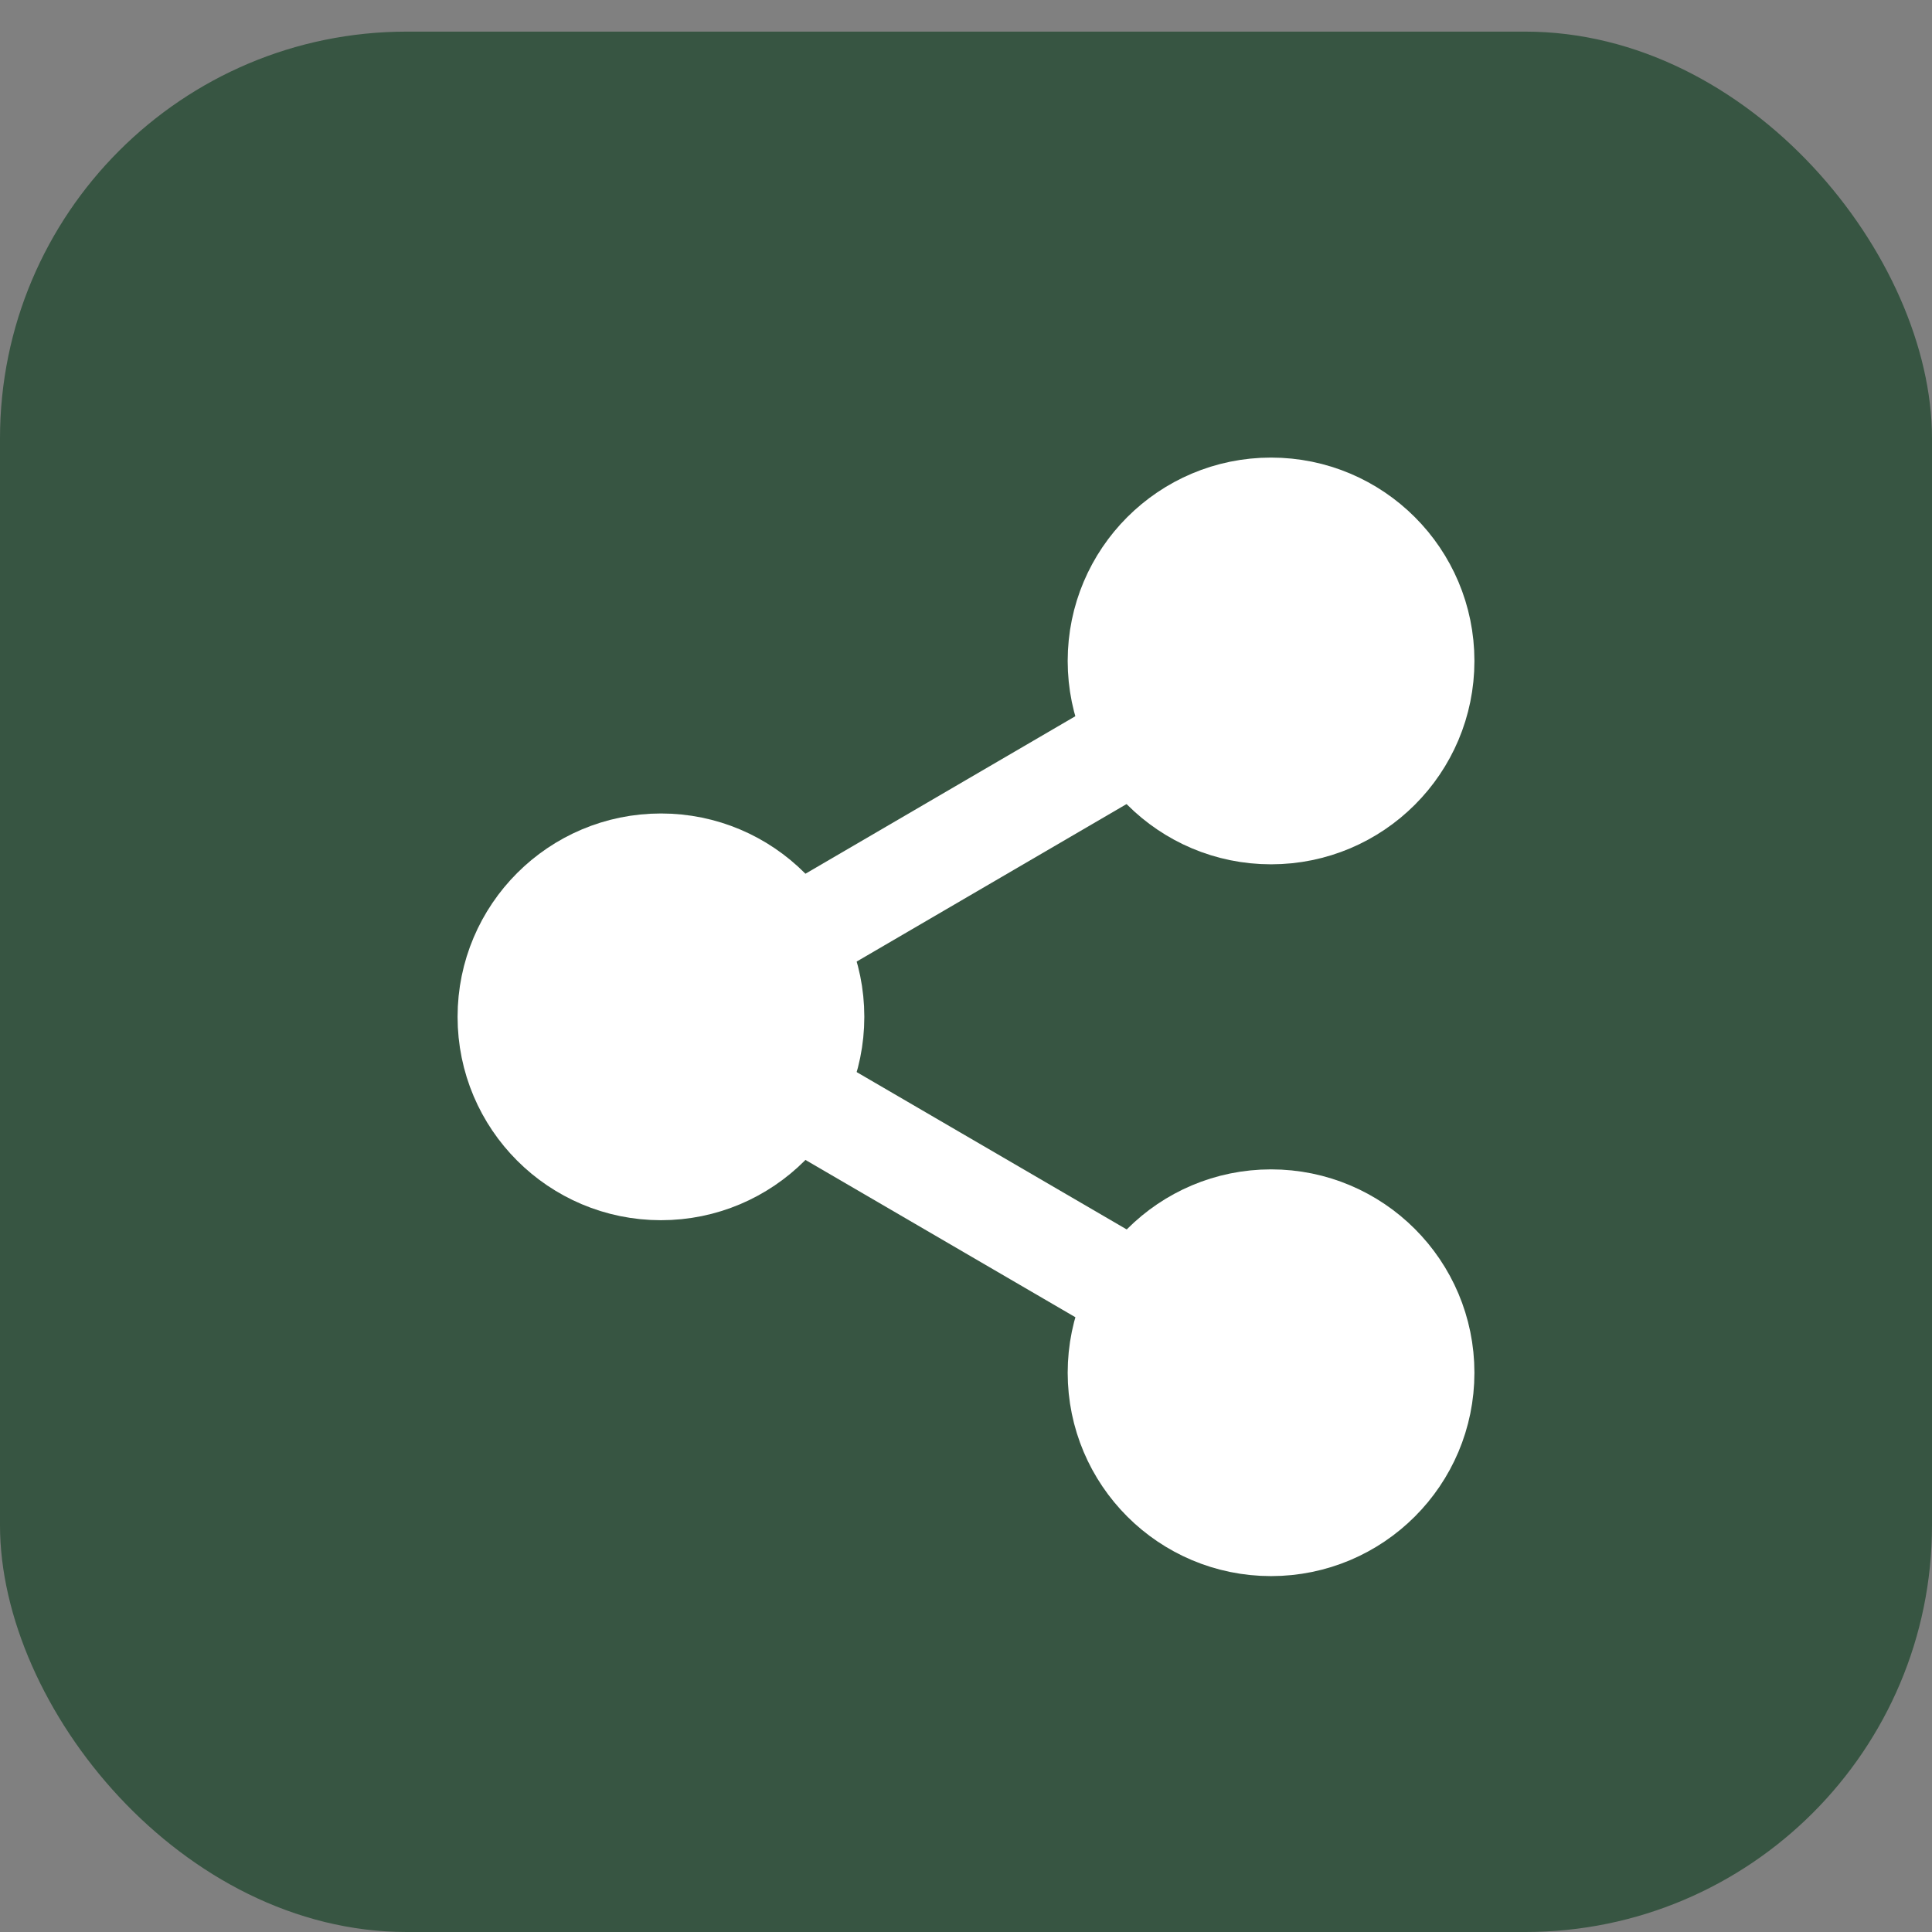
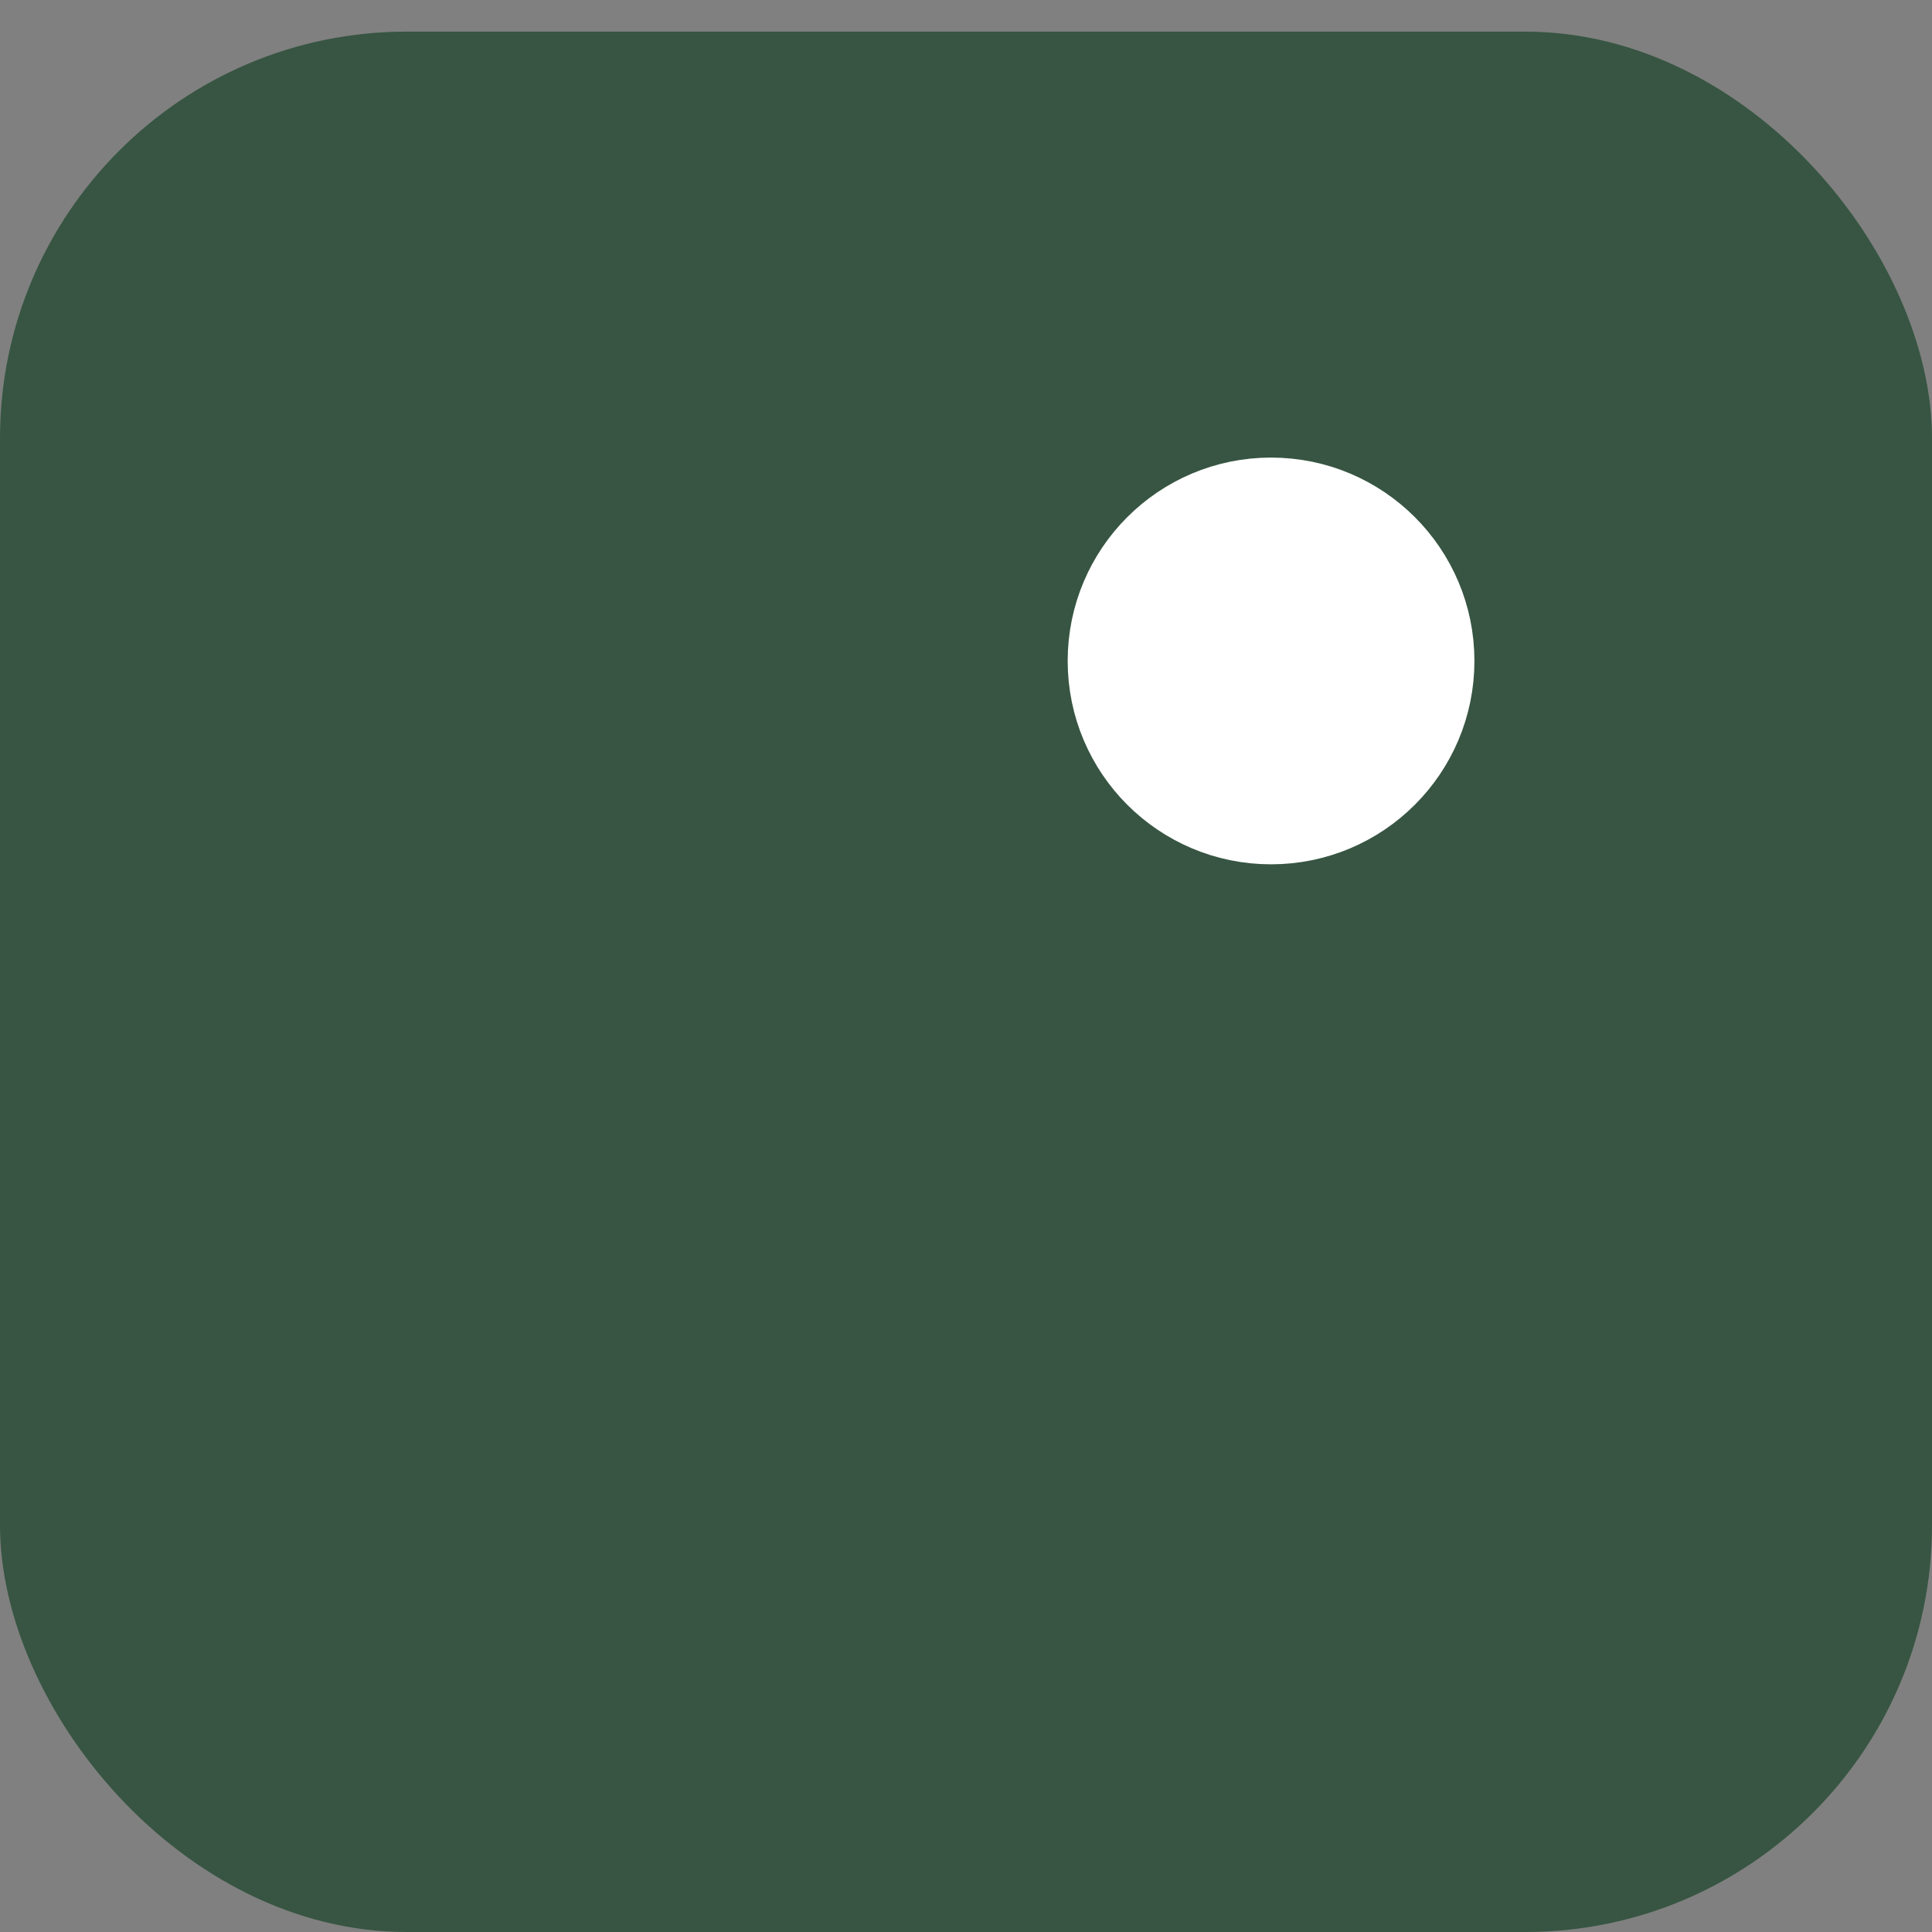
<svg xmlns="http://www.w3.org/2000/svg" width="38px" height="38px" viewBox="0 0 38 38" version="1.1">
  <rect x="0" y="0" width="38" height="38" fill="#808080" stroke="none" />
  <g id="Website" stroke="none" stroke-width="1" fill="none" fill-rule="evenodd">
    <g id="Group-46" transform="translate(0, 1)">
      <g id="Group-Copy" fill="#375542">
        <rect id="Rectangle" x="0" y="-0.378" width="38" height="37.378" rx="8" />
      </g>
      <g id="share-2" transform="translate(10, 9)" stroke="#FFFFFF" stroke-linecap="round" stroke-linejoin="round" stroke-width="2">
        <circle id="Oval" fill="#FFFFFF" cx="15" cy="3" r="3" />
-         <circle id="Oval" fill="#FFFFFF" cx="3" cy="10" r="3" />
-         <circle id="Oval" fill="#FFFFFF" cx="15" cy="17" r="3" />
-         <line x1="5.59" y1="11.51" x2="12.42" y2="15.49" id="Path" />
-         <line x1="12.41" y1="4.51" x2="5.59" y2="8.49" id="Path" />
      </g>
    </g>
  </g>
</svg>